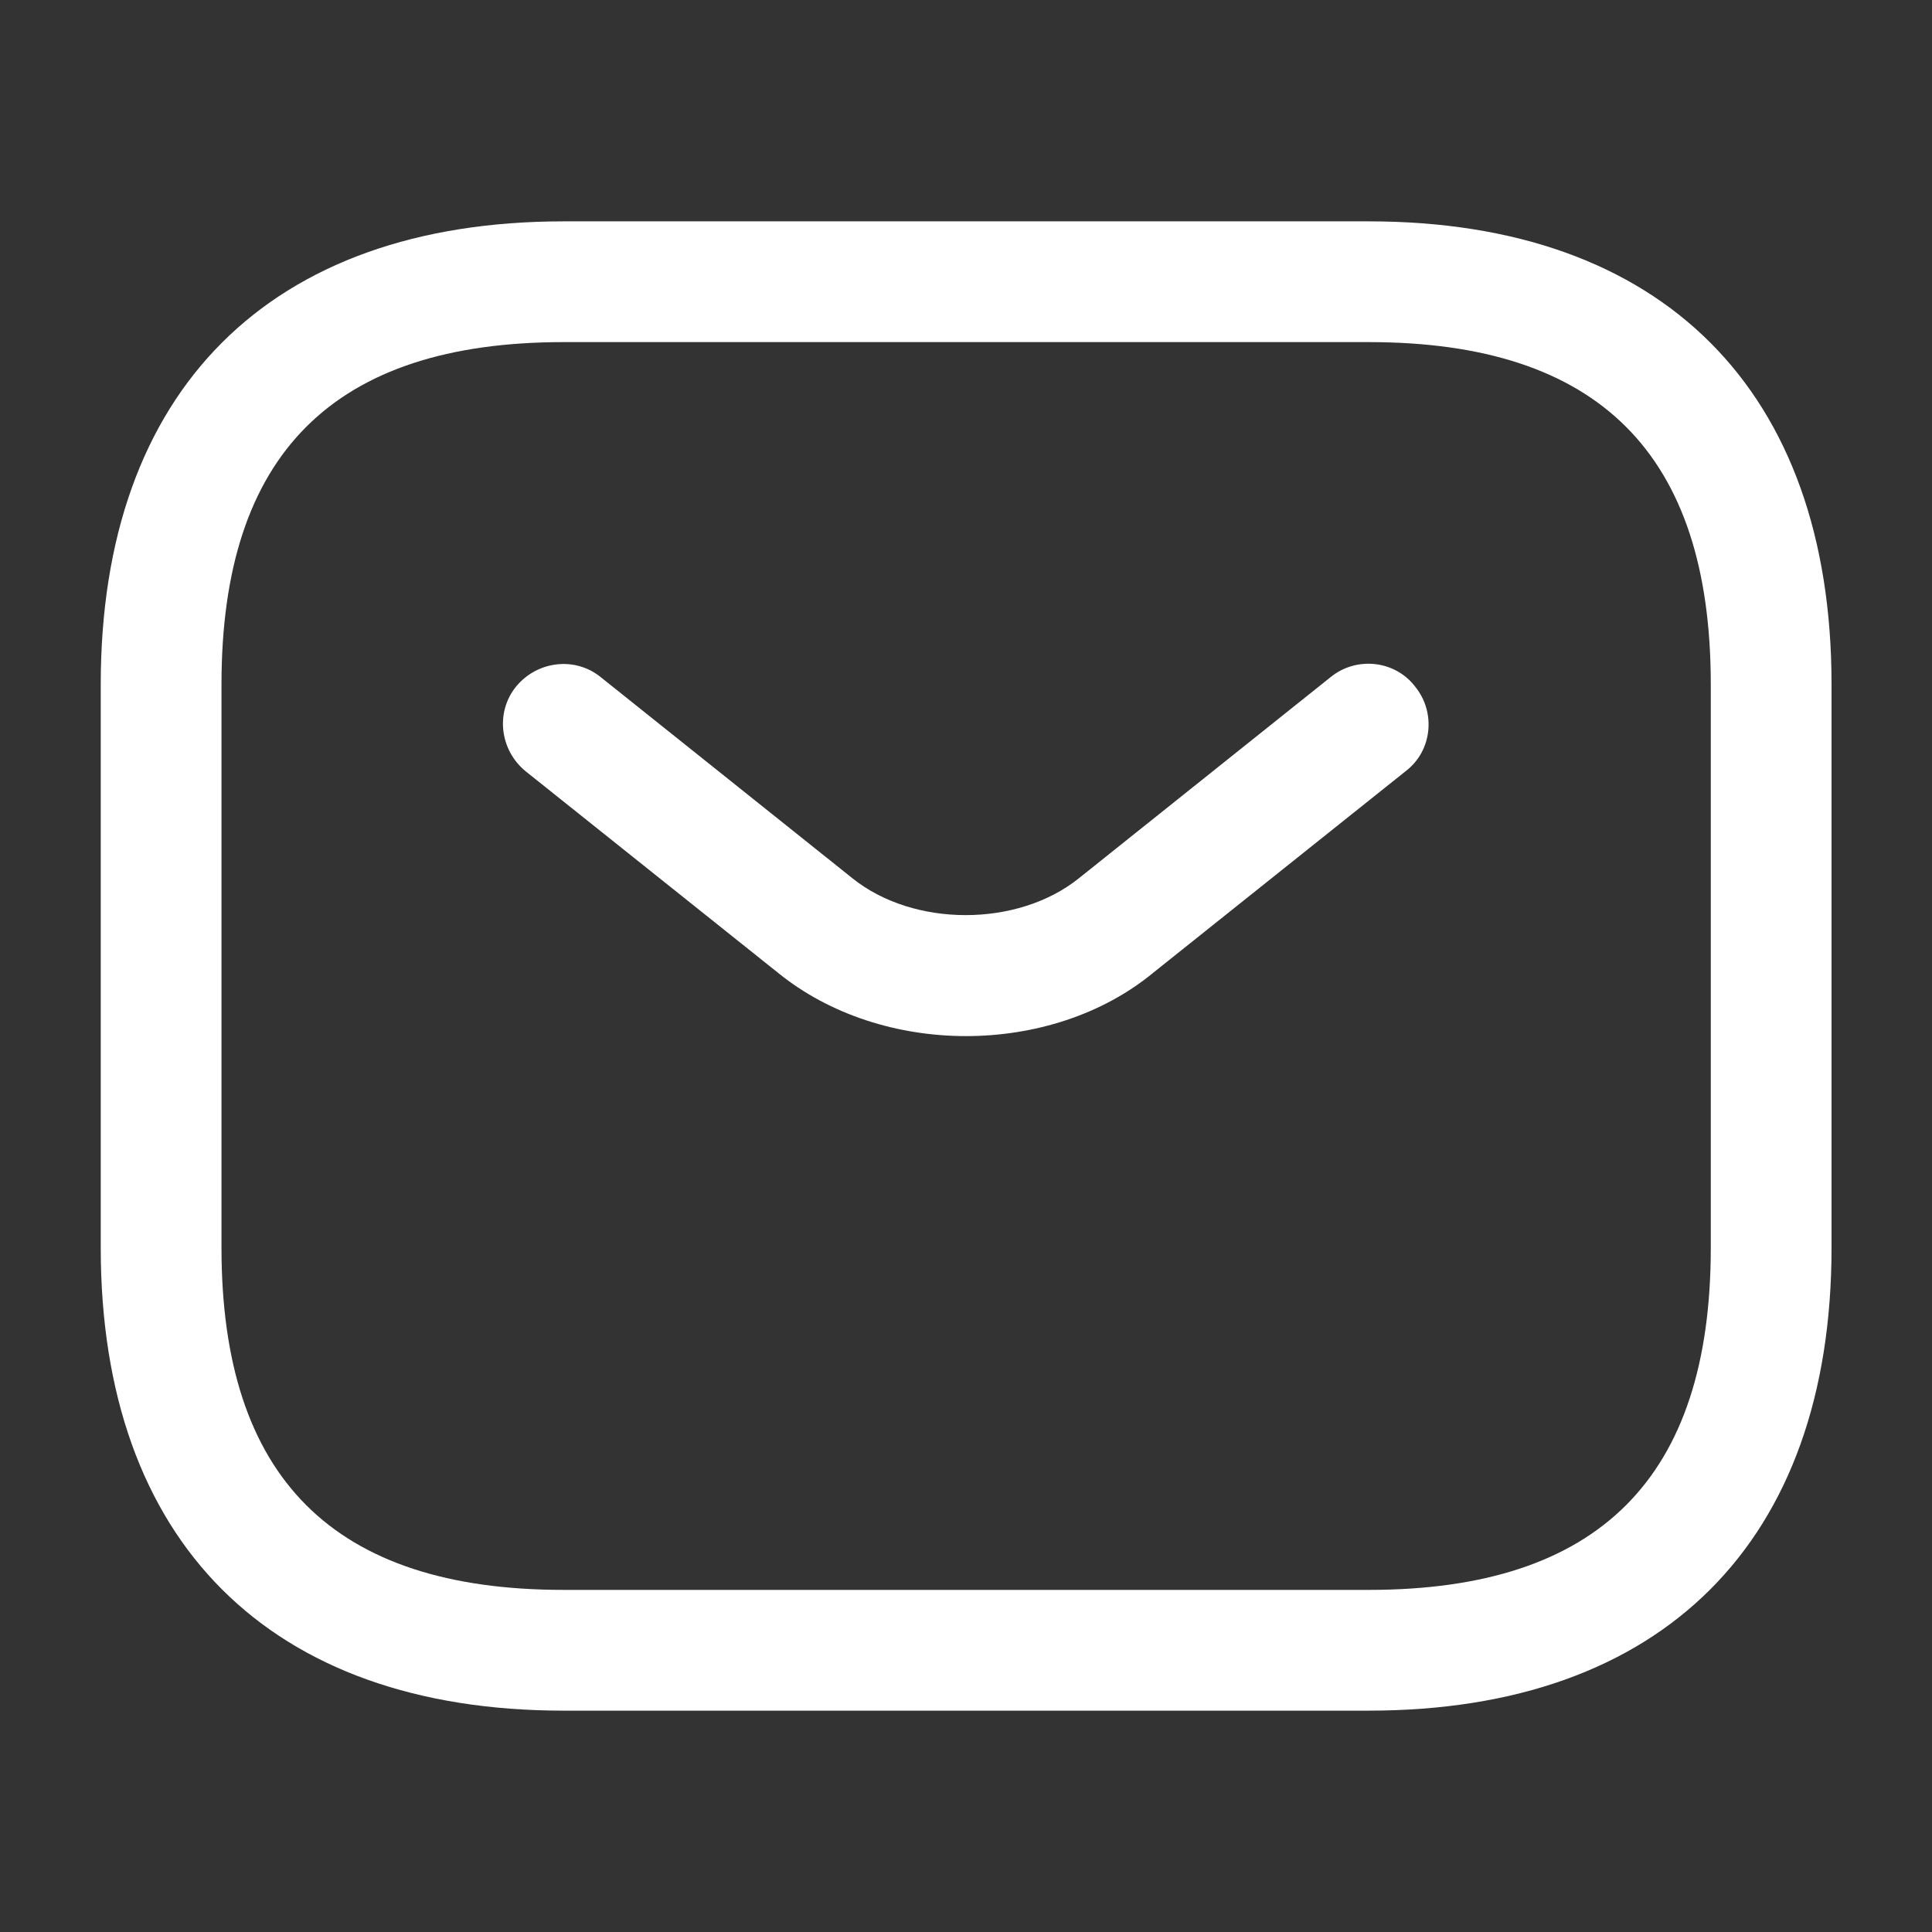
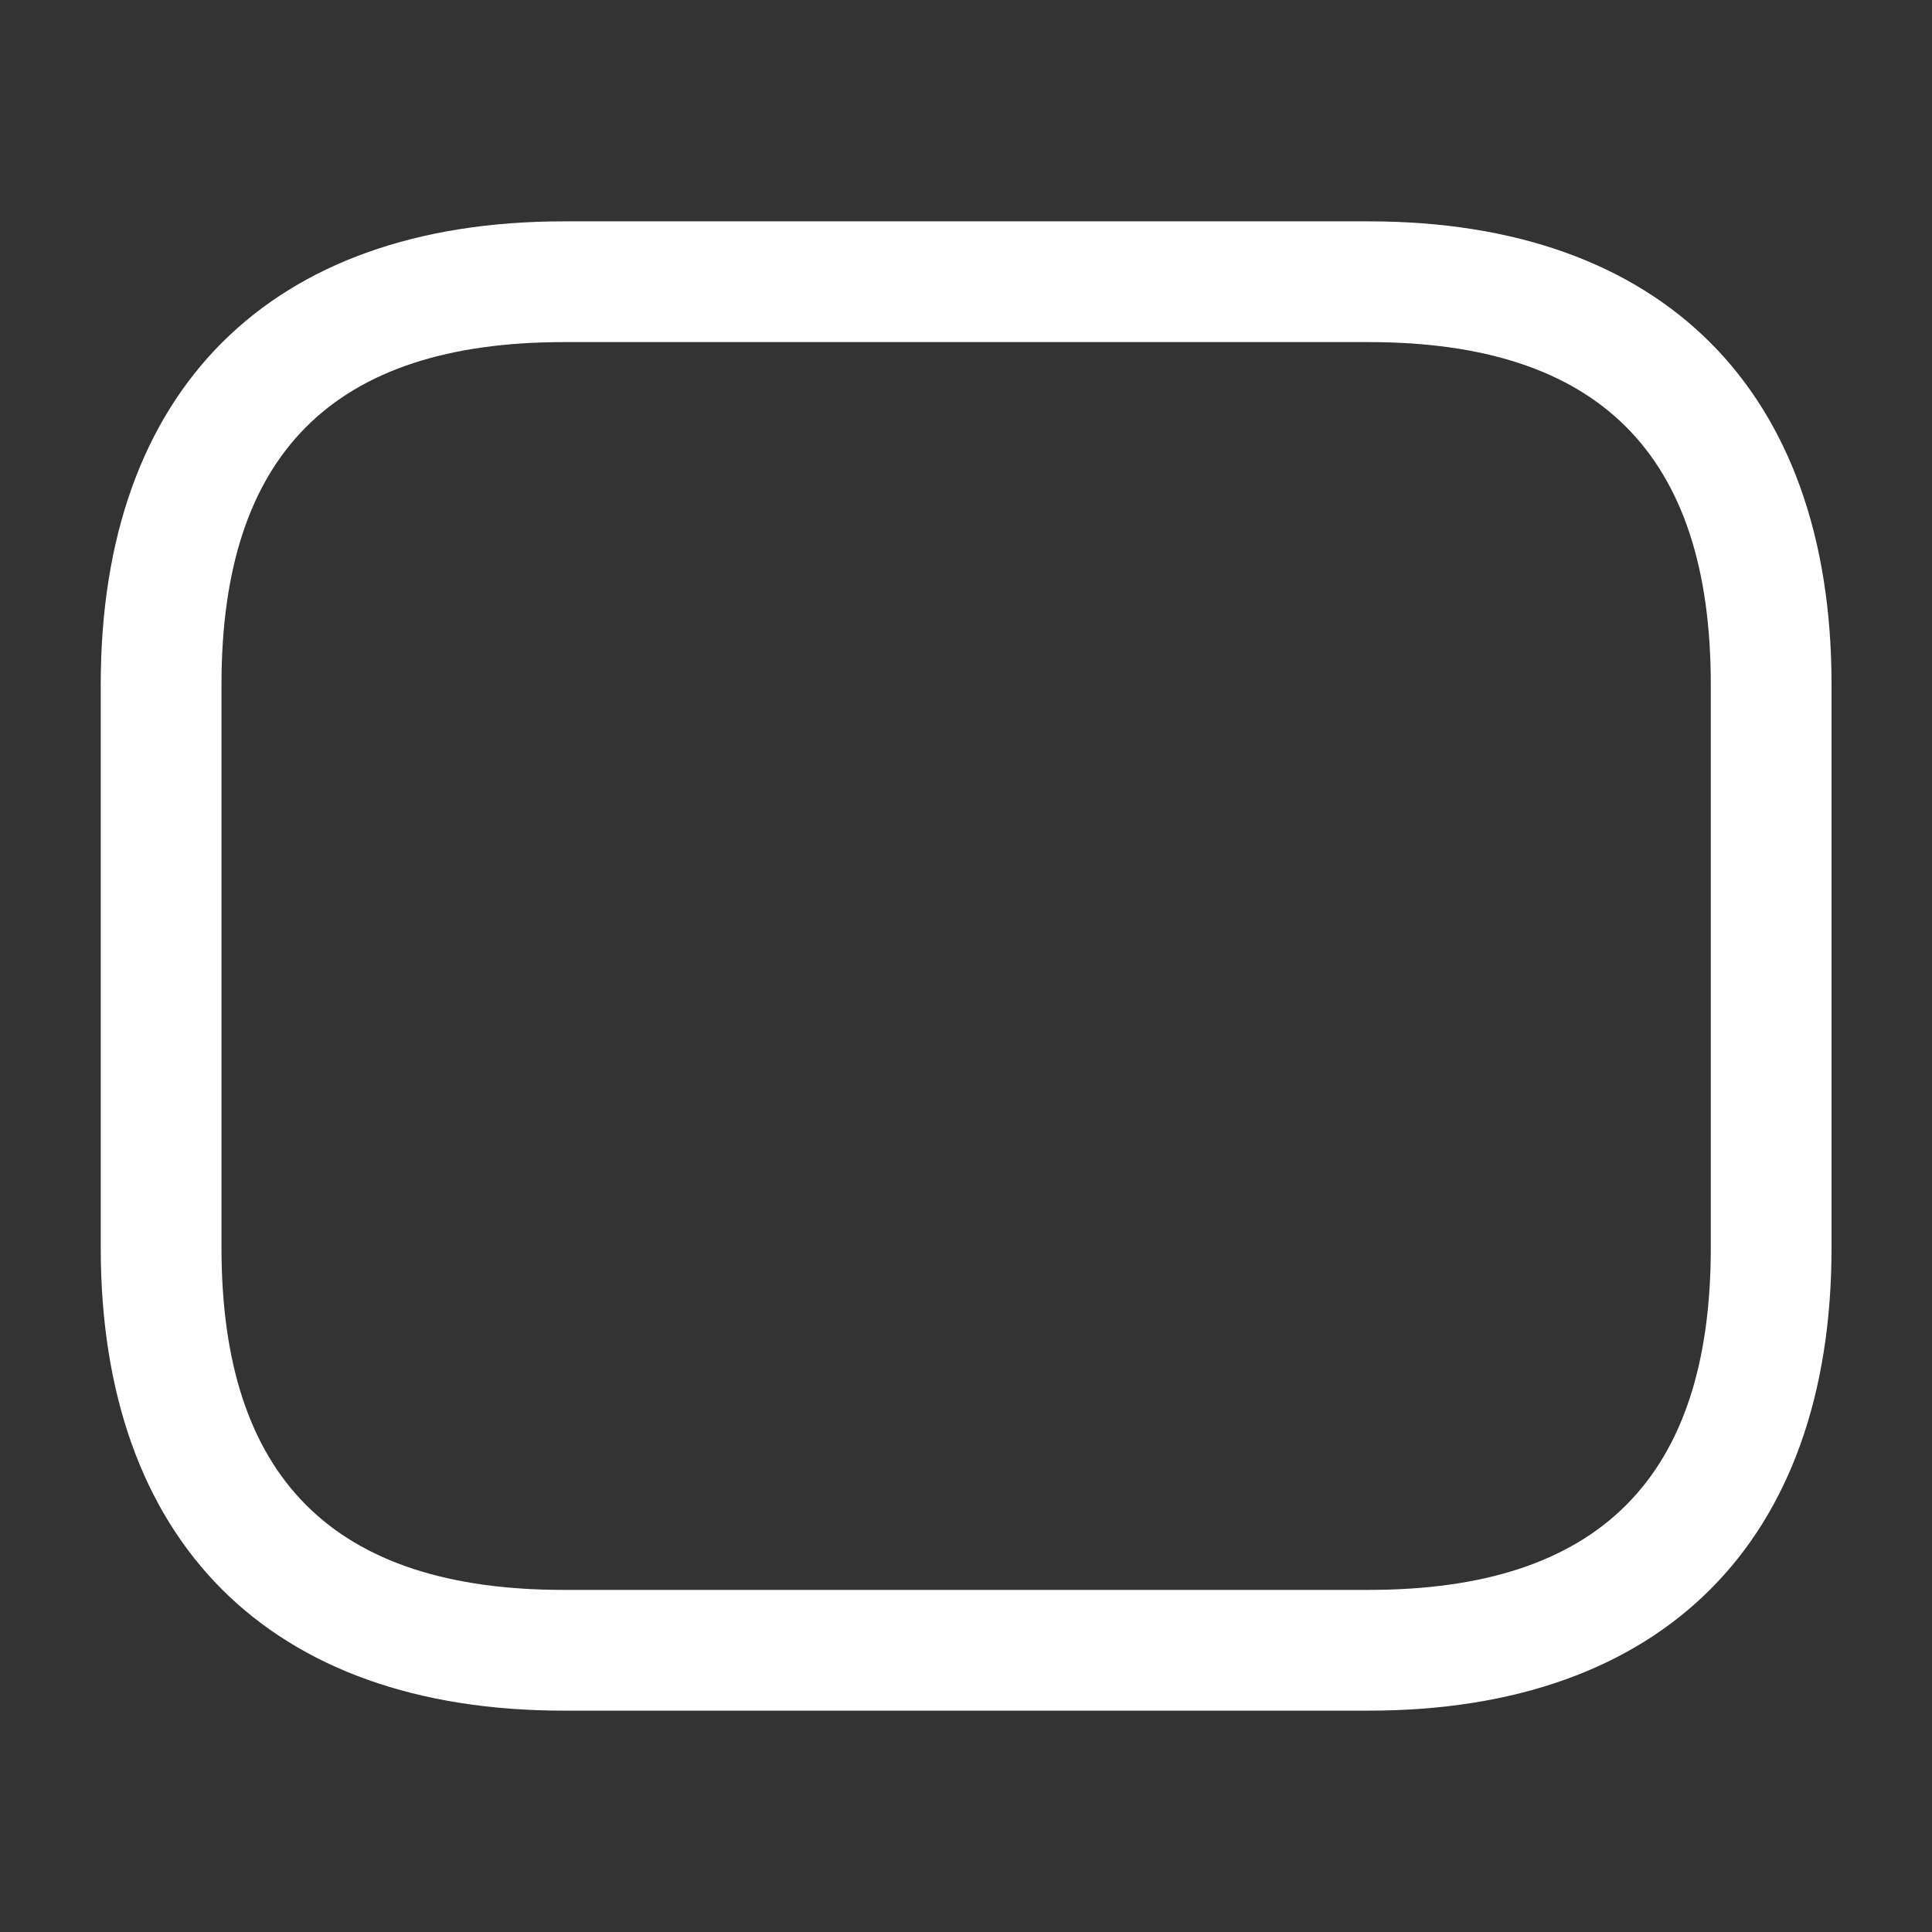
<svg xmlns="http://www.w3.org/2000/svg" width="14" height="14" viewBox="0 0 14 14" fill="none">
  <rect x="0" y="0" width="14" height="14" fill="#333333" stroke="none" />
  <path d="M9.918 12.396H4.085C1.955 12.396 0.73 11.171 0.73 9.042V4.959C0.73 2.829 1.955 1.604 4.085 1.604H9.918C12.047 1.604 13.272 2.829 13.272 4.959V9.042C13.272 11.171 12.047 12.396 9.918 12.396ZM4.085 2.479C2.416 2.479 1.605 3.29 1.605 4.959V9.042C1.605 10.71 2.416 11.521 4.085 11.521H9.918C11.586 11.521 12.397 10.71 12.397 9.042V4.959C12.397 3.29 11.586 2.479 9.918 2.479H4.085Z" fill="white" />
-   <path d="M7 7.508C6.51 7.508 6.014 7.356 5.635 7.047L3.809 5.589C3.623 5.437 3.588 5.163 3.739 4.976C3.891 4.79 4.165 4.755 4.352 4.906L6.178 6.365C6.621 6.72 7.374 6.72 7.817 6.365L9.643 4.906C9.829 4.755 10.109 4.784 10.255 4.976C10.407 5.163 10.378 5.443 10.185 5.589L8.359 7.047C7.986 7.356 7.49 7.508 7 7.508Z" fill="white" />
</svg>